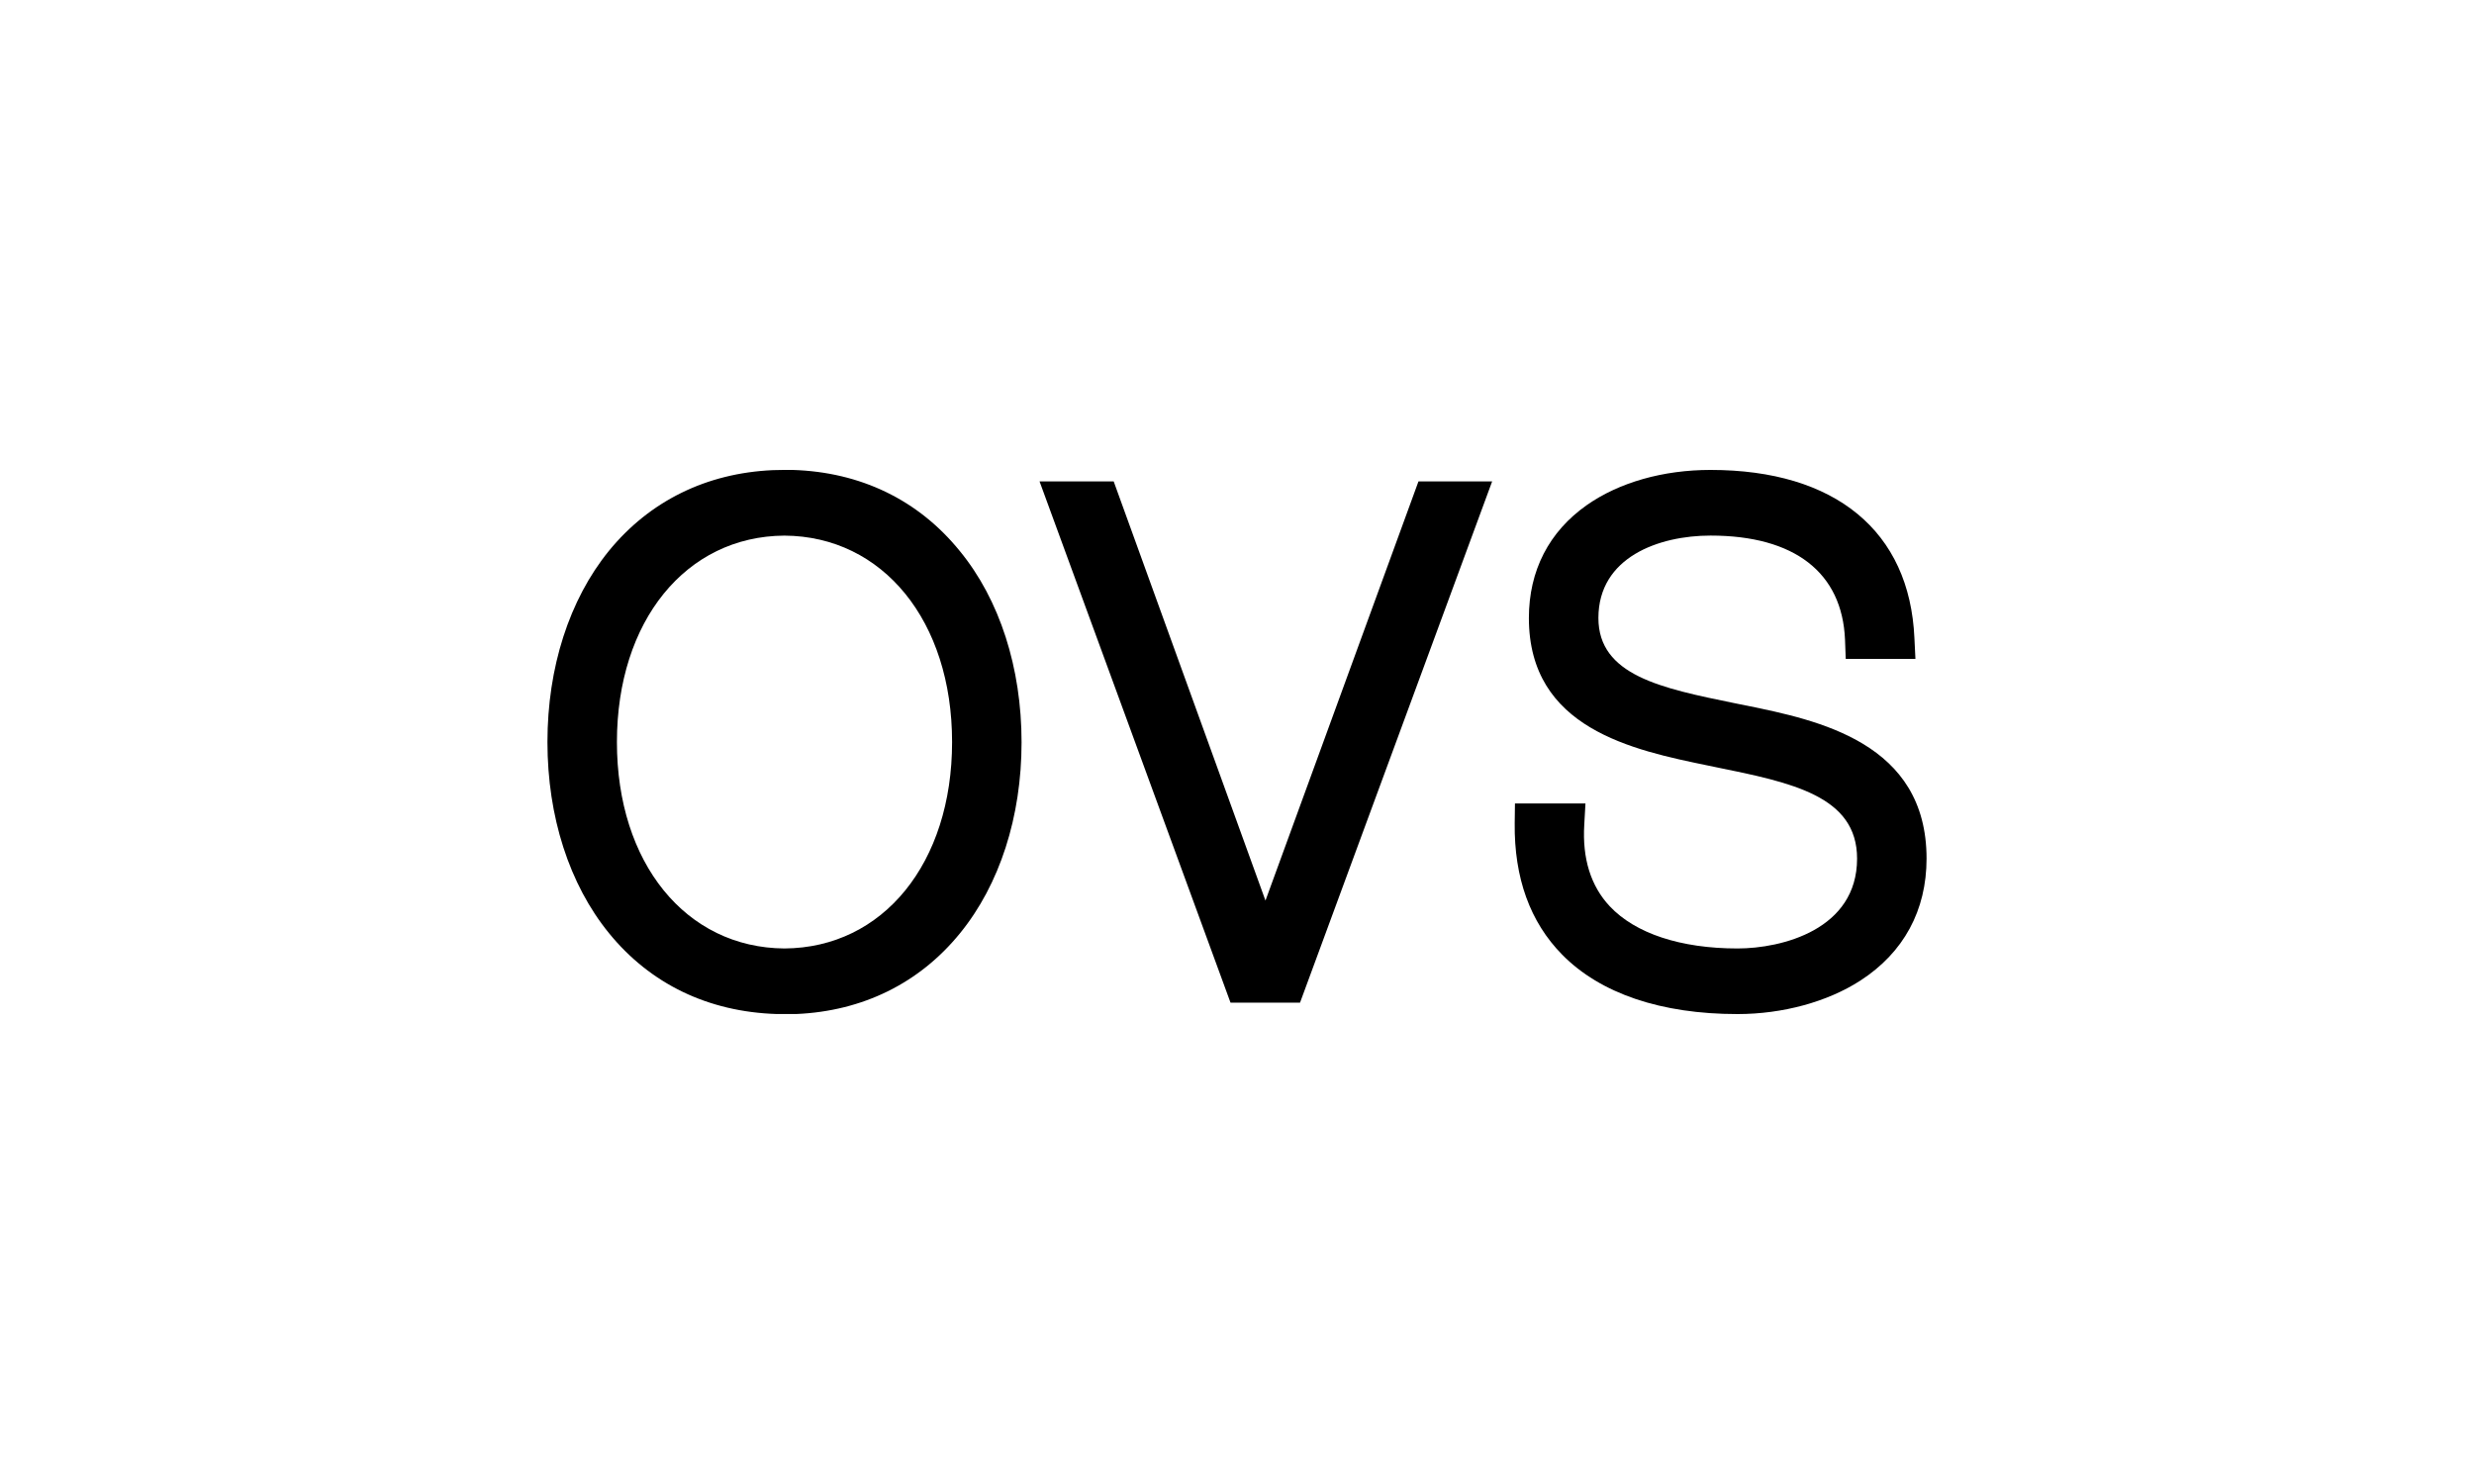
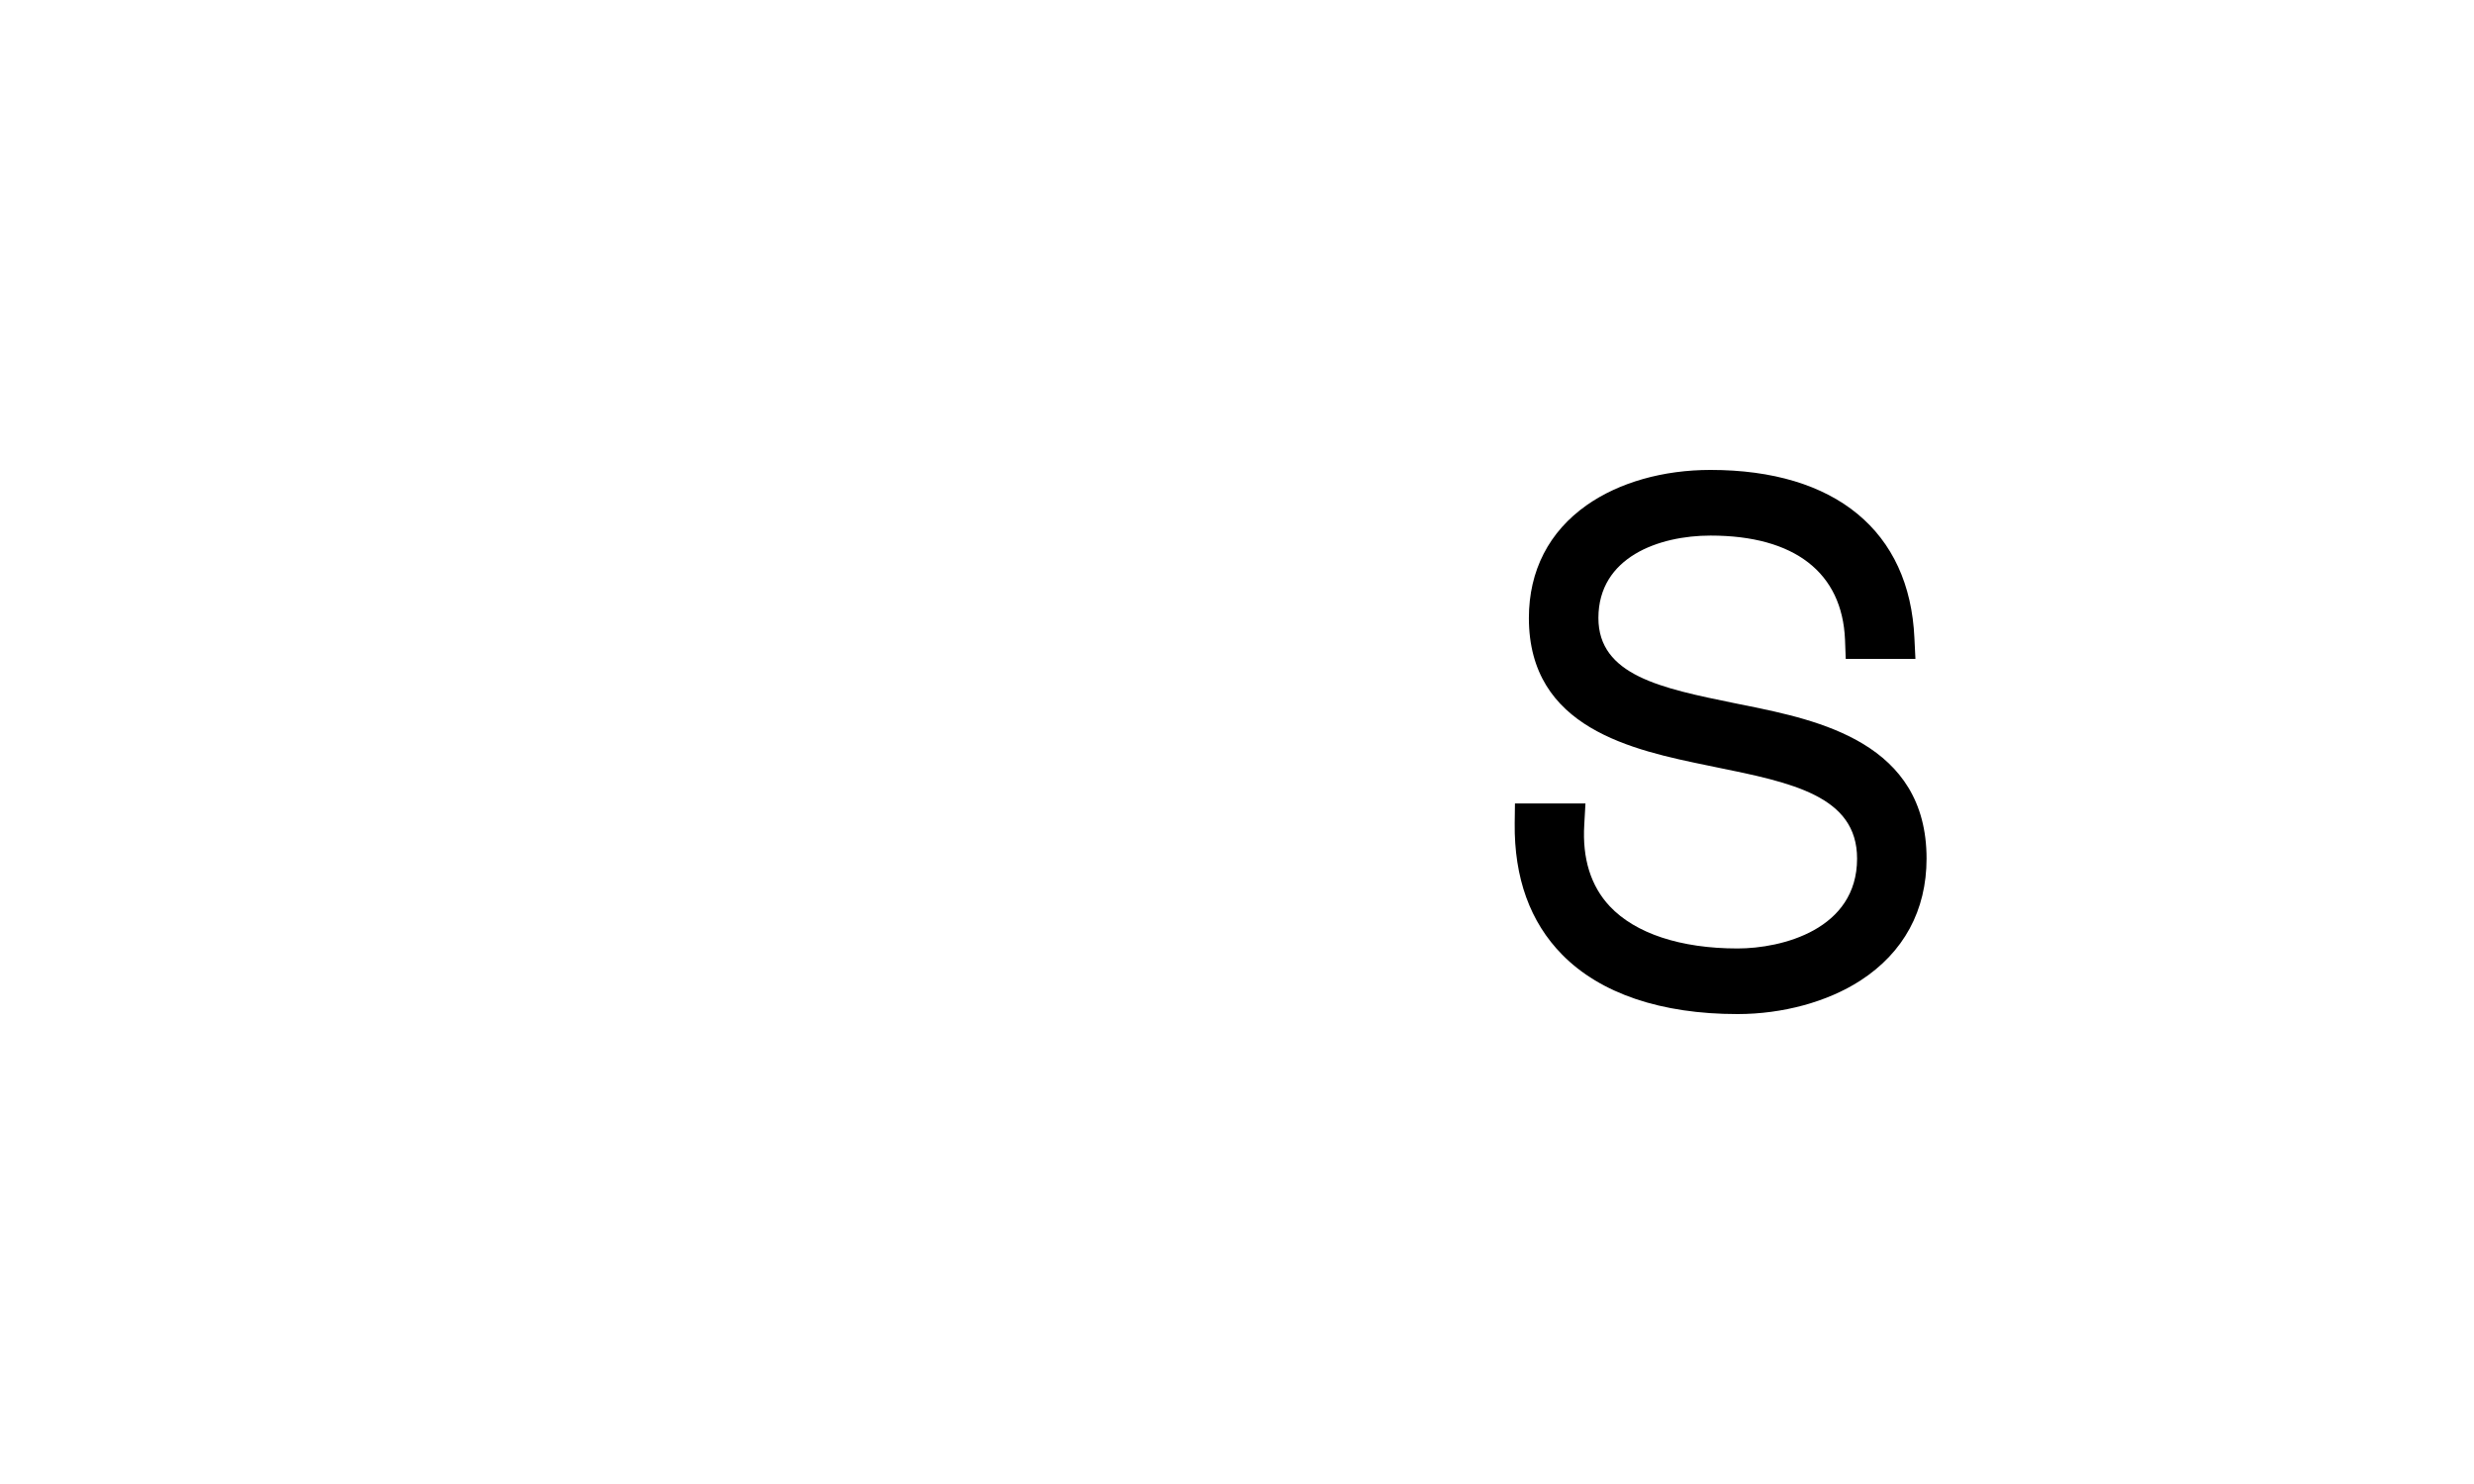
<svg xmlns="http://www.w3.org/2000/svg" width="500" height="300" viewBox="0 0 500 300" fill="none">
-   <path d="M192.417 150.004C192.417 174.451 178.496 191.609 158.549 191.738C138.603 191.609 124.673 174.451 124.681 150.004C124.69 125.558 138.611 108.399 158.532 108.279C178.444 108.399 192.417 125.558 192.417 150.004ZM160.171 95H158.558H158.36L156.18 95.043C142.748 95.644 131.29 101.292 123.068 111.352C115.051 121.223 110.64 134.94 110.64 150.004C110.64 165.069 115.051 178.785 123.068 188.631C131.444 198.931 143.151 204.554 156.961 204.991H158.815H160.909C174.324 204.416 185.8 198.768 194.005 188.682C202.038 178.837 206.459 165.103 206.459 150.056C206.459 135.009 202.038 121.24 194.005 111.429C185.619 101.06 173.921 95.421 160.171 95Z" fill="black" />
-   <path d="M255.753 182.055L225.078 97.316H210.093L248.69 202.69H262.74L301.568 97.316H286.677L255.753 182.055Z" fill="black" />
  <path d="M352.909 142.631L350.506 142.142C335.769 139.129 323.041 136.536 323.041 124.931C323.041 112.639 335.254 108.27 345.708 108.27C362.677 108.27 372.315 115.747 372.882 129.318L373.027 133.206H387.112L386.906 128.983C385.945 107.386 370.925 95 345.7 95C336.113 95 327.247 97.524 320.724 102.09C313.051 107.472 308.991 115.369 308.991 124.931C308.991 147.292 329.985 151.627 345.313 154.785L346.85 155.103C362.127 158.219 375.319 160.906 375.319 173.575C375.319 187.918 360.127 191.738 351.15 191.738C339.666 191.738 330.499 188.708 325.333 183.206C321.505 179.129 319.771 173.575 320.183 166.725L320.423 162.433H306.176L306.124 166.433C306.004 177.464 309.231 186.399 315.711 192.983C323.436 200.845 335.701 205 351.15 205C360.273 205 369.328 202.536 375.989 198.227C384.734 192.571 389.361 184.047 389.361 173.567C389.361 150.099 367.423 145.601 352.909 142.622" fill="black" />
</svg>